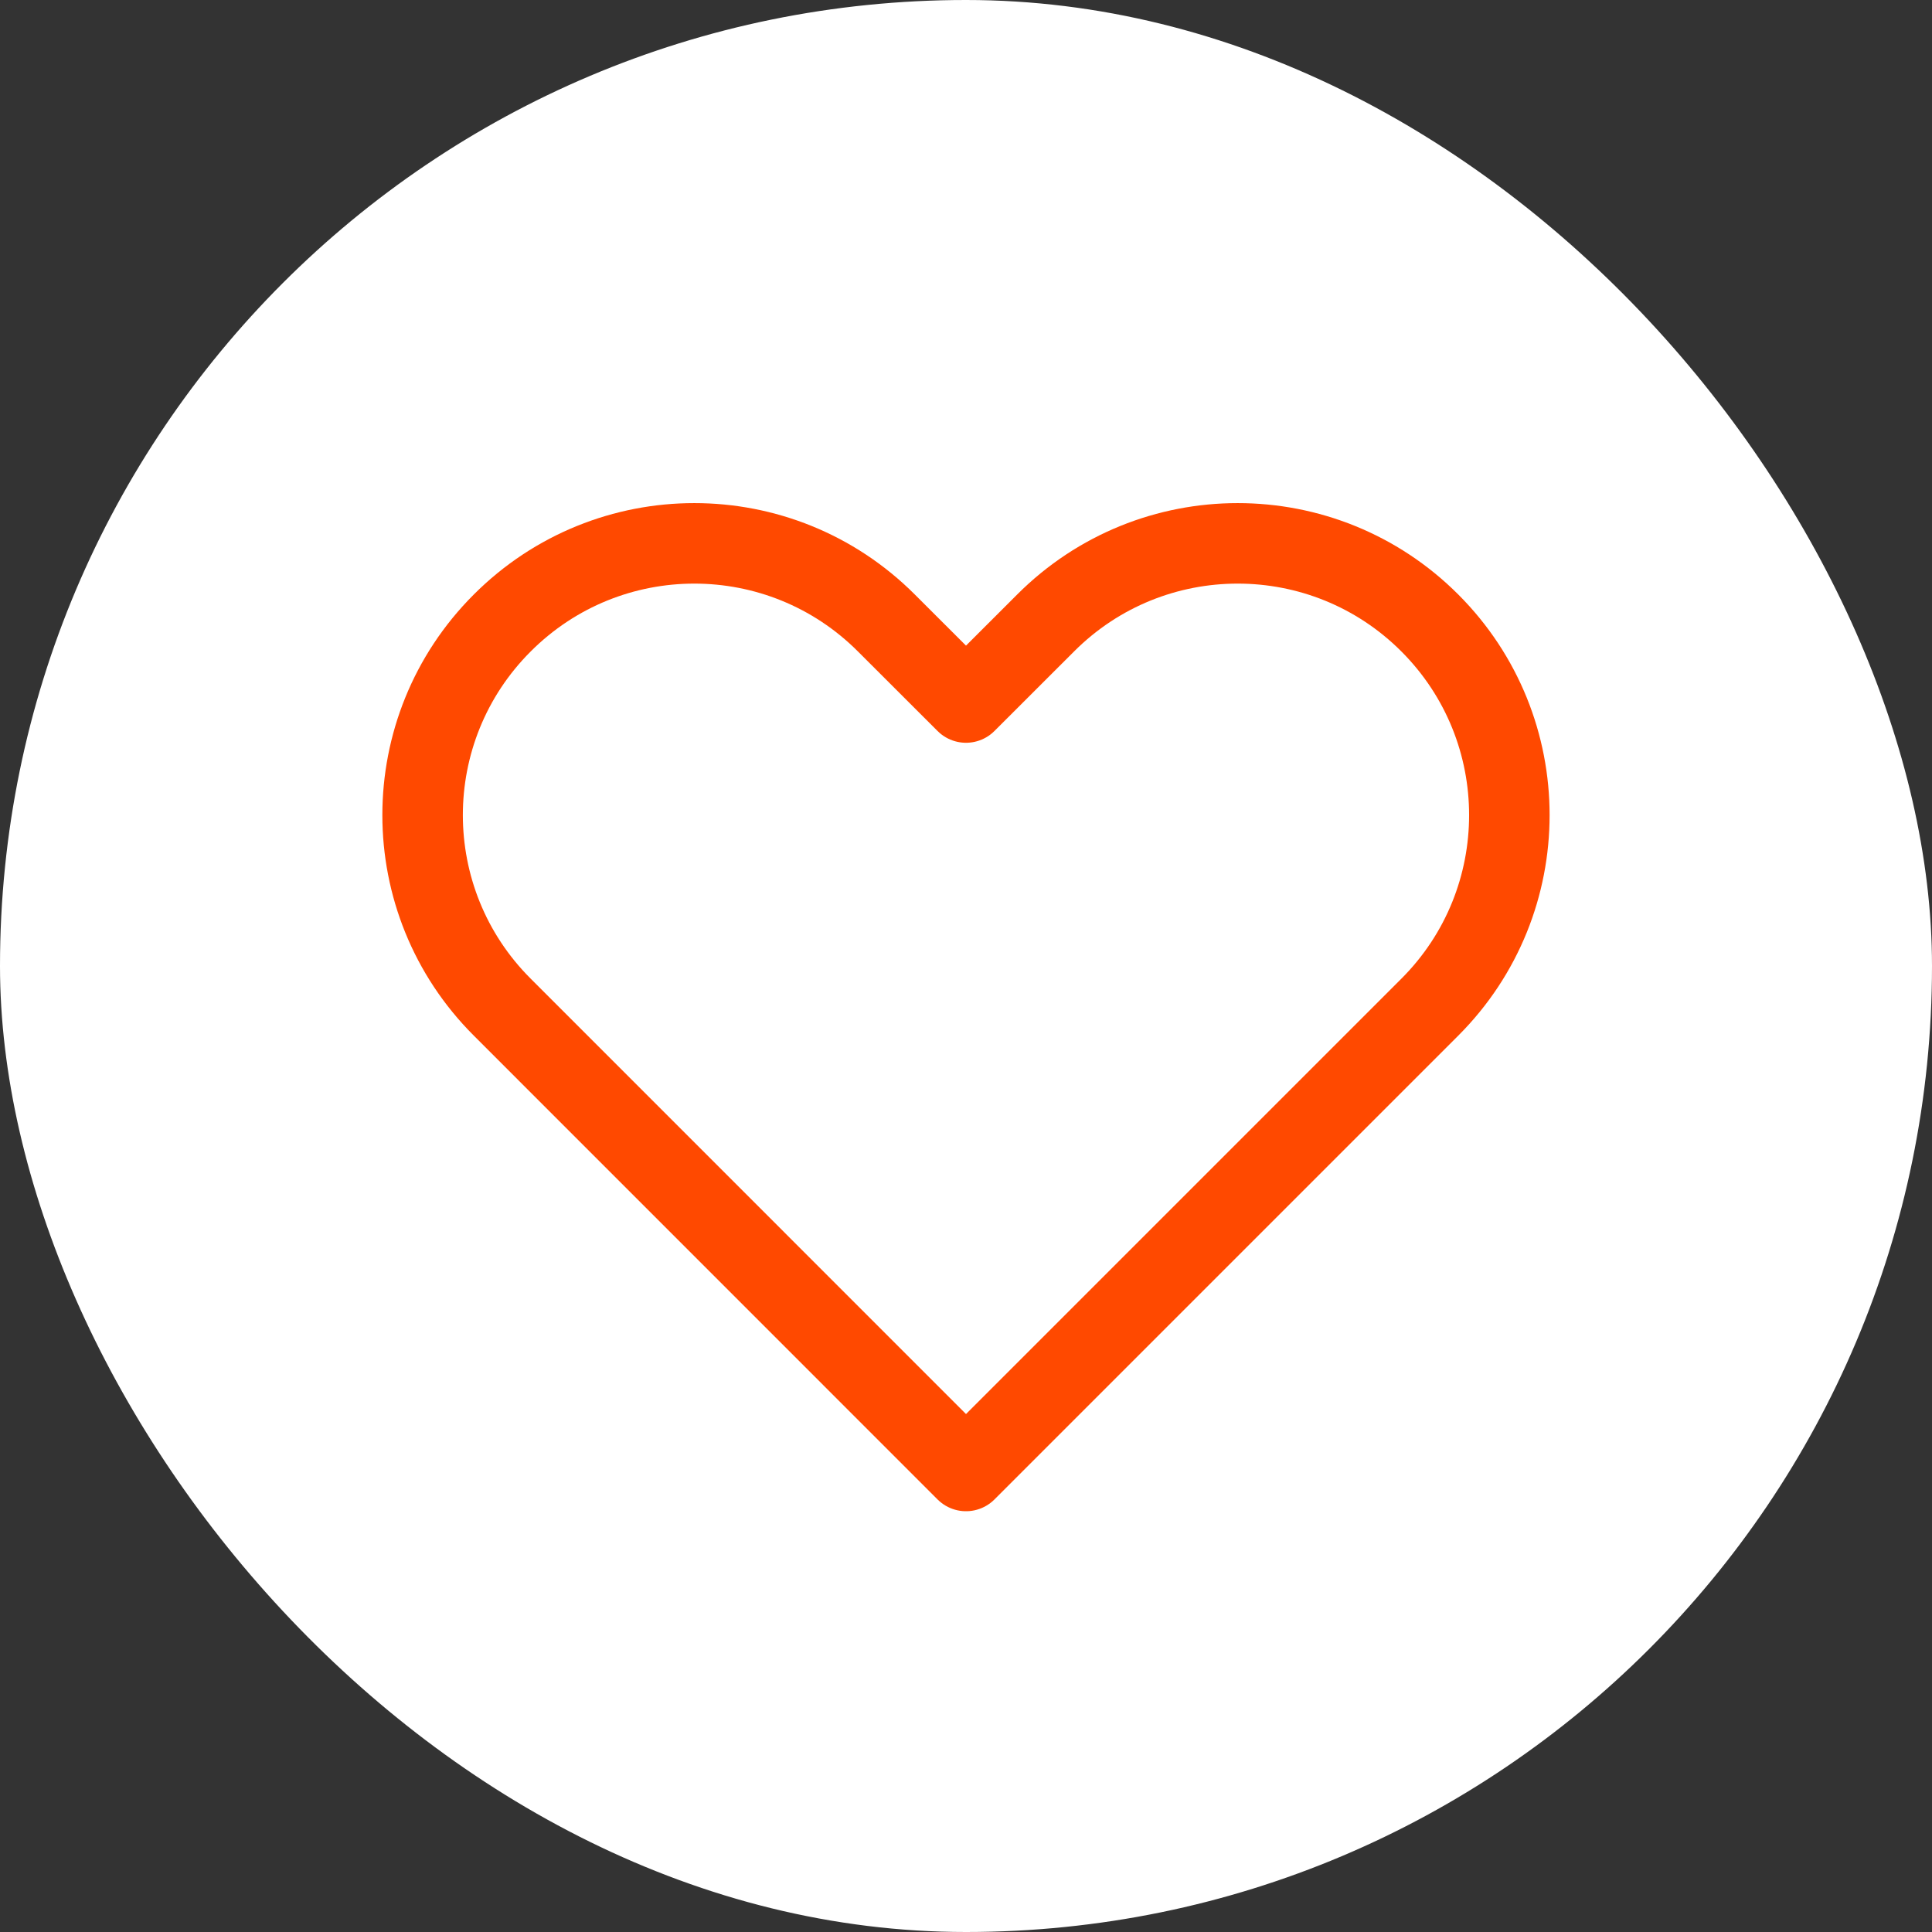
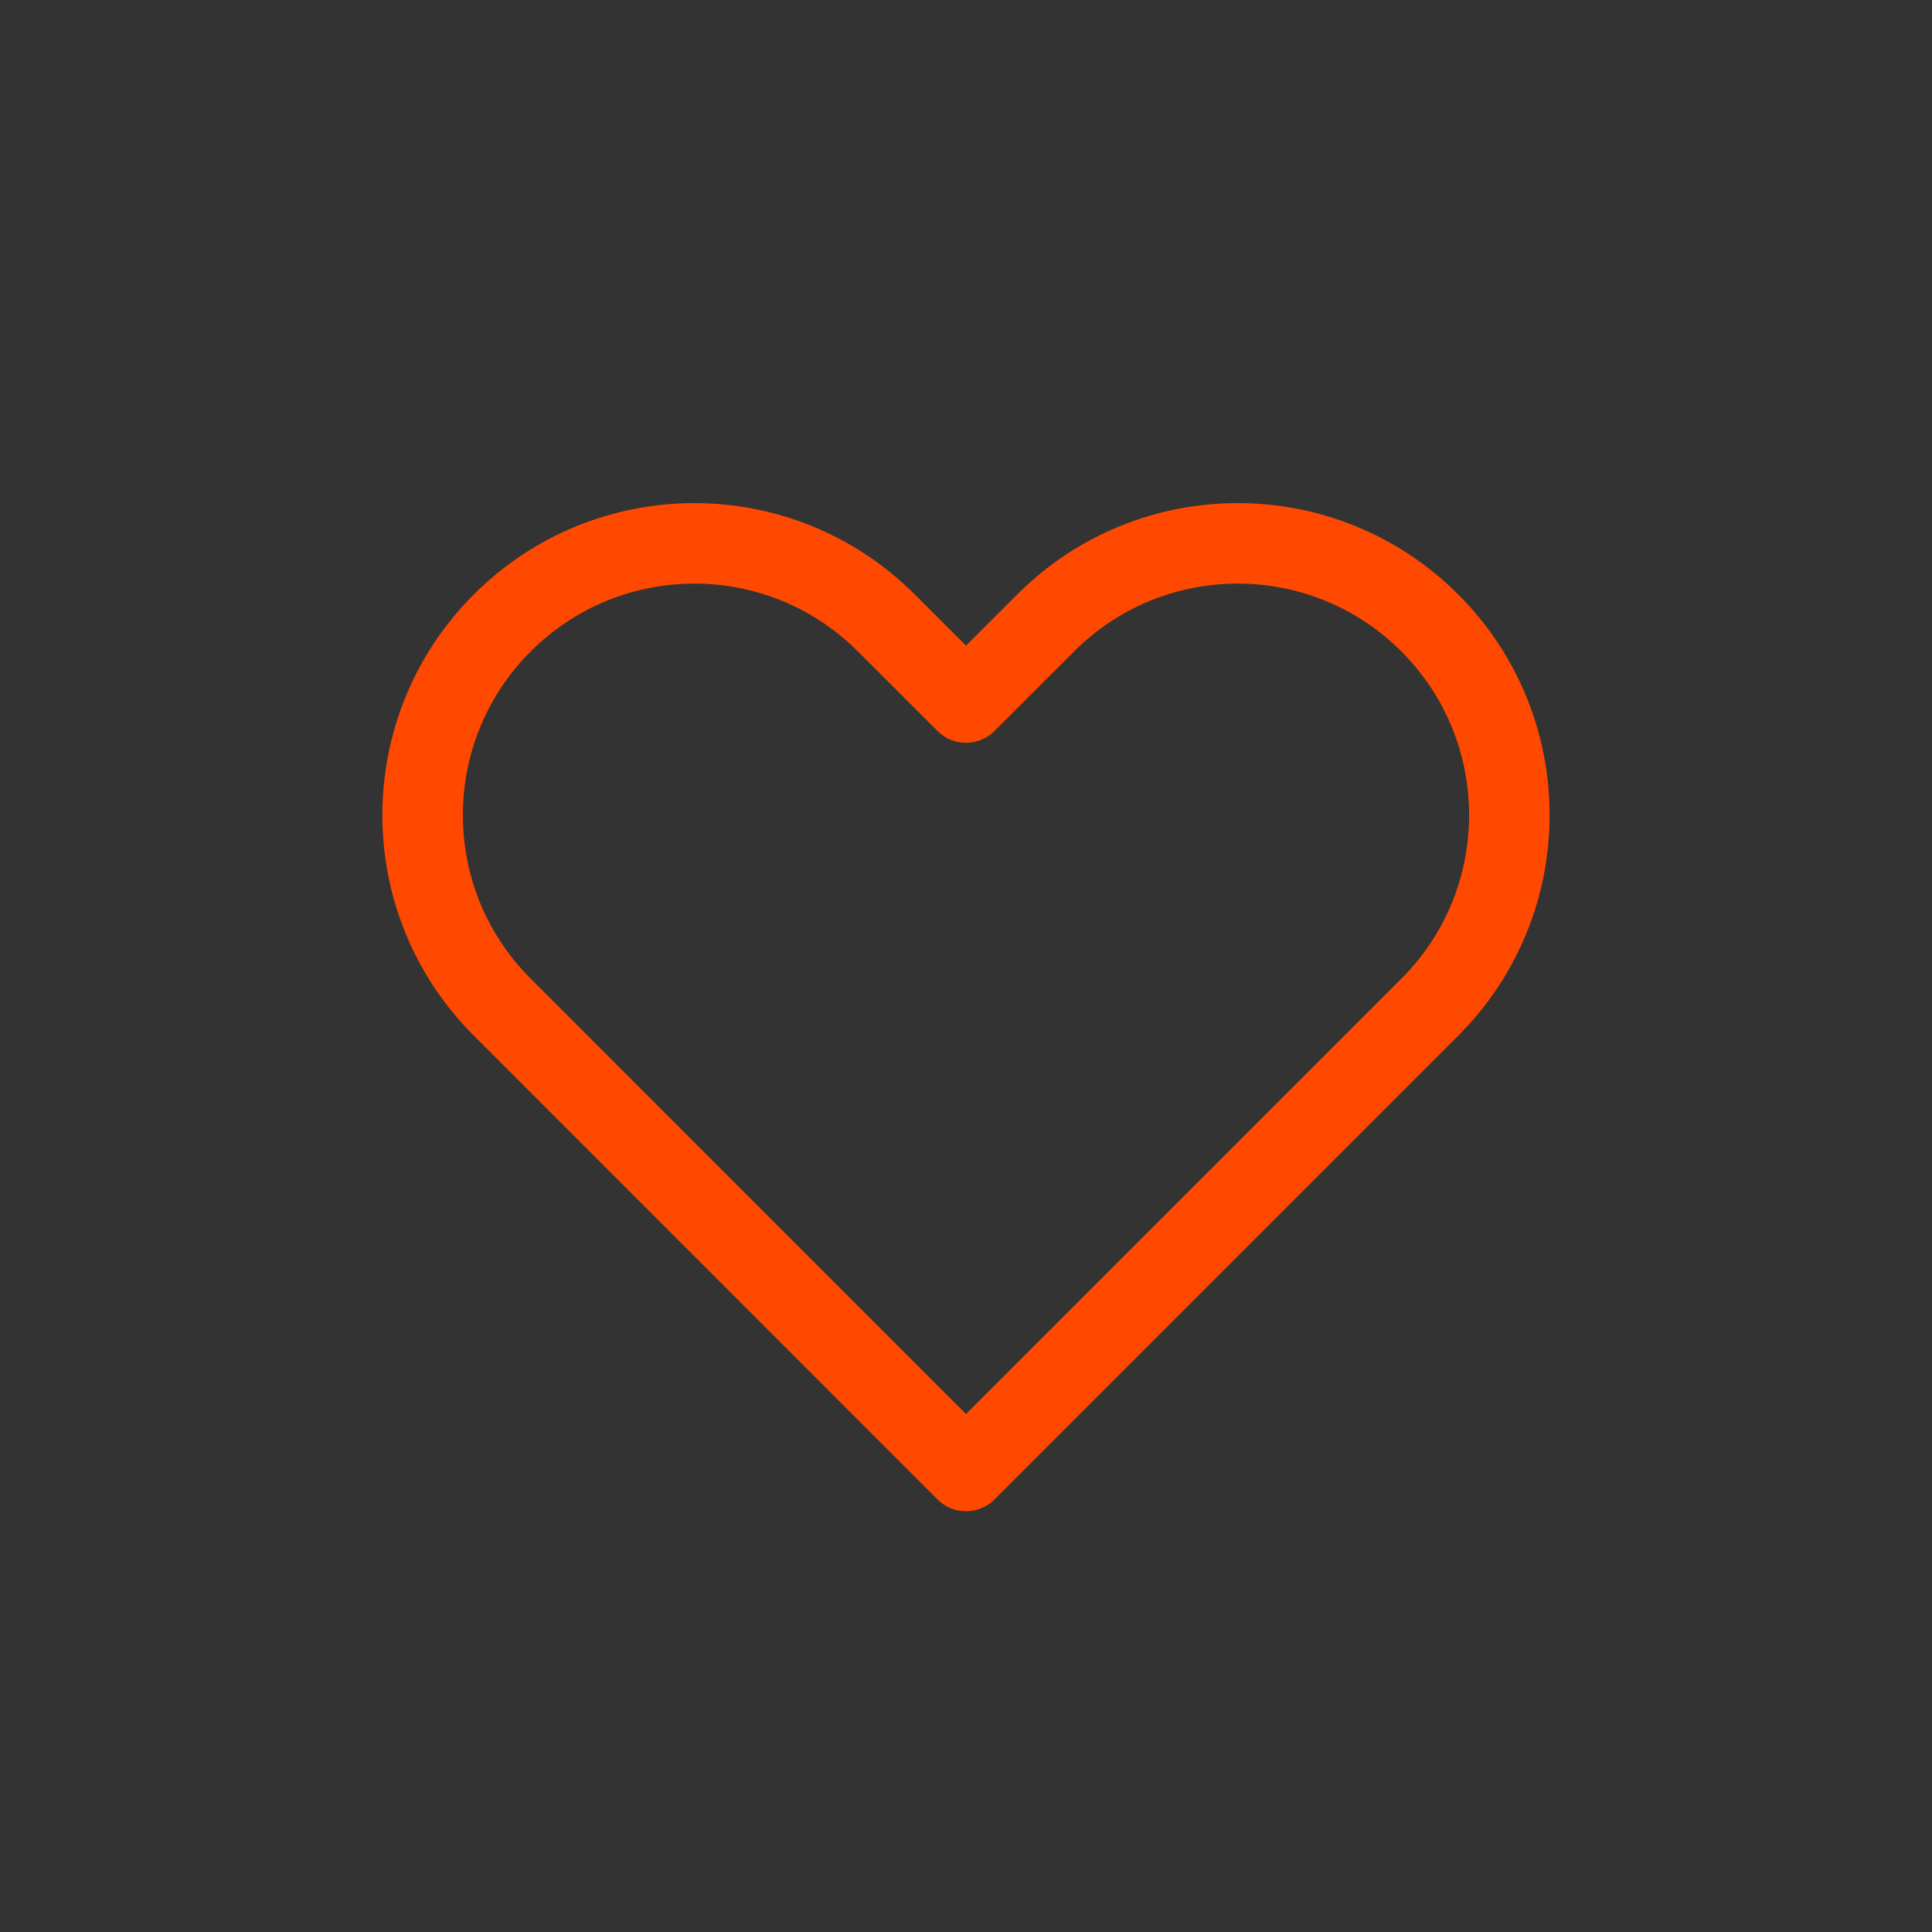
<svg xmlns="http://www.w3.org/2000/svg" width="24" height="24" viewBox="0 0 24 24" fill="none">
  <rect x="0" y="0" width="24" height="24" fill="#333333" stroke="none" />
-   <rect width="24" height="24" rx="12" fill="white" />
  <path d="M6.239 7.739C4.92 9.057 4.92 11.194 6.239 12.511L12 18.273L17.762 12.511C19.079 11.194 19.079 9.057 17.762 7.739C16.444 6.42 14.306 6.42 12.989 7.739L12 8.727L11.011 7.739C9.693 6.42 7.557 6.42 6.239 7.739Z" stroke="#FF4900" stroke-linecap="round" stroke-linejoin="round" />
</svg>